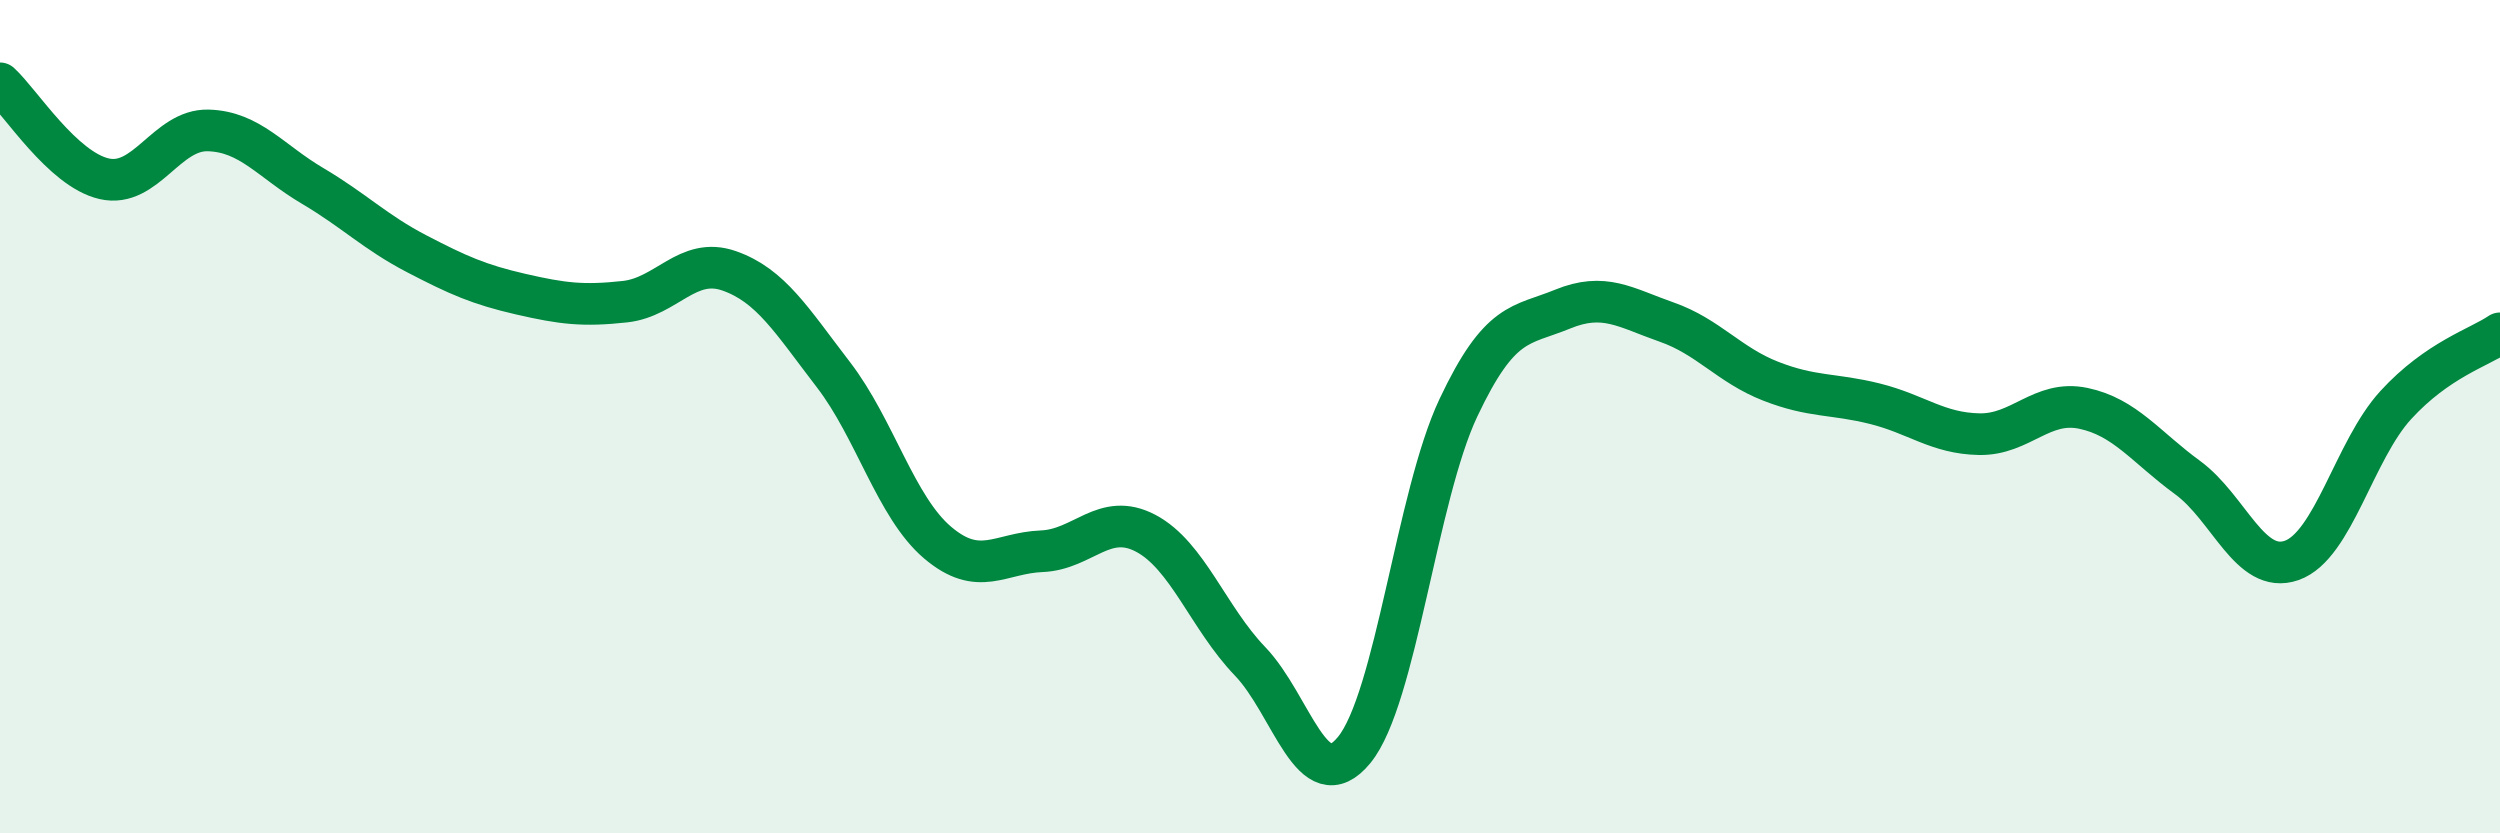
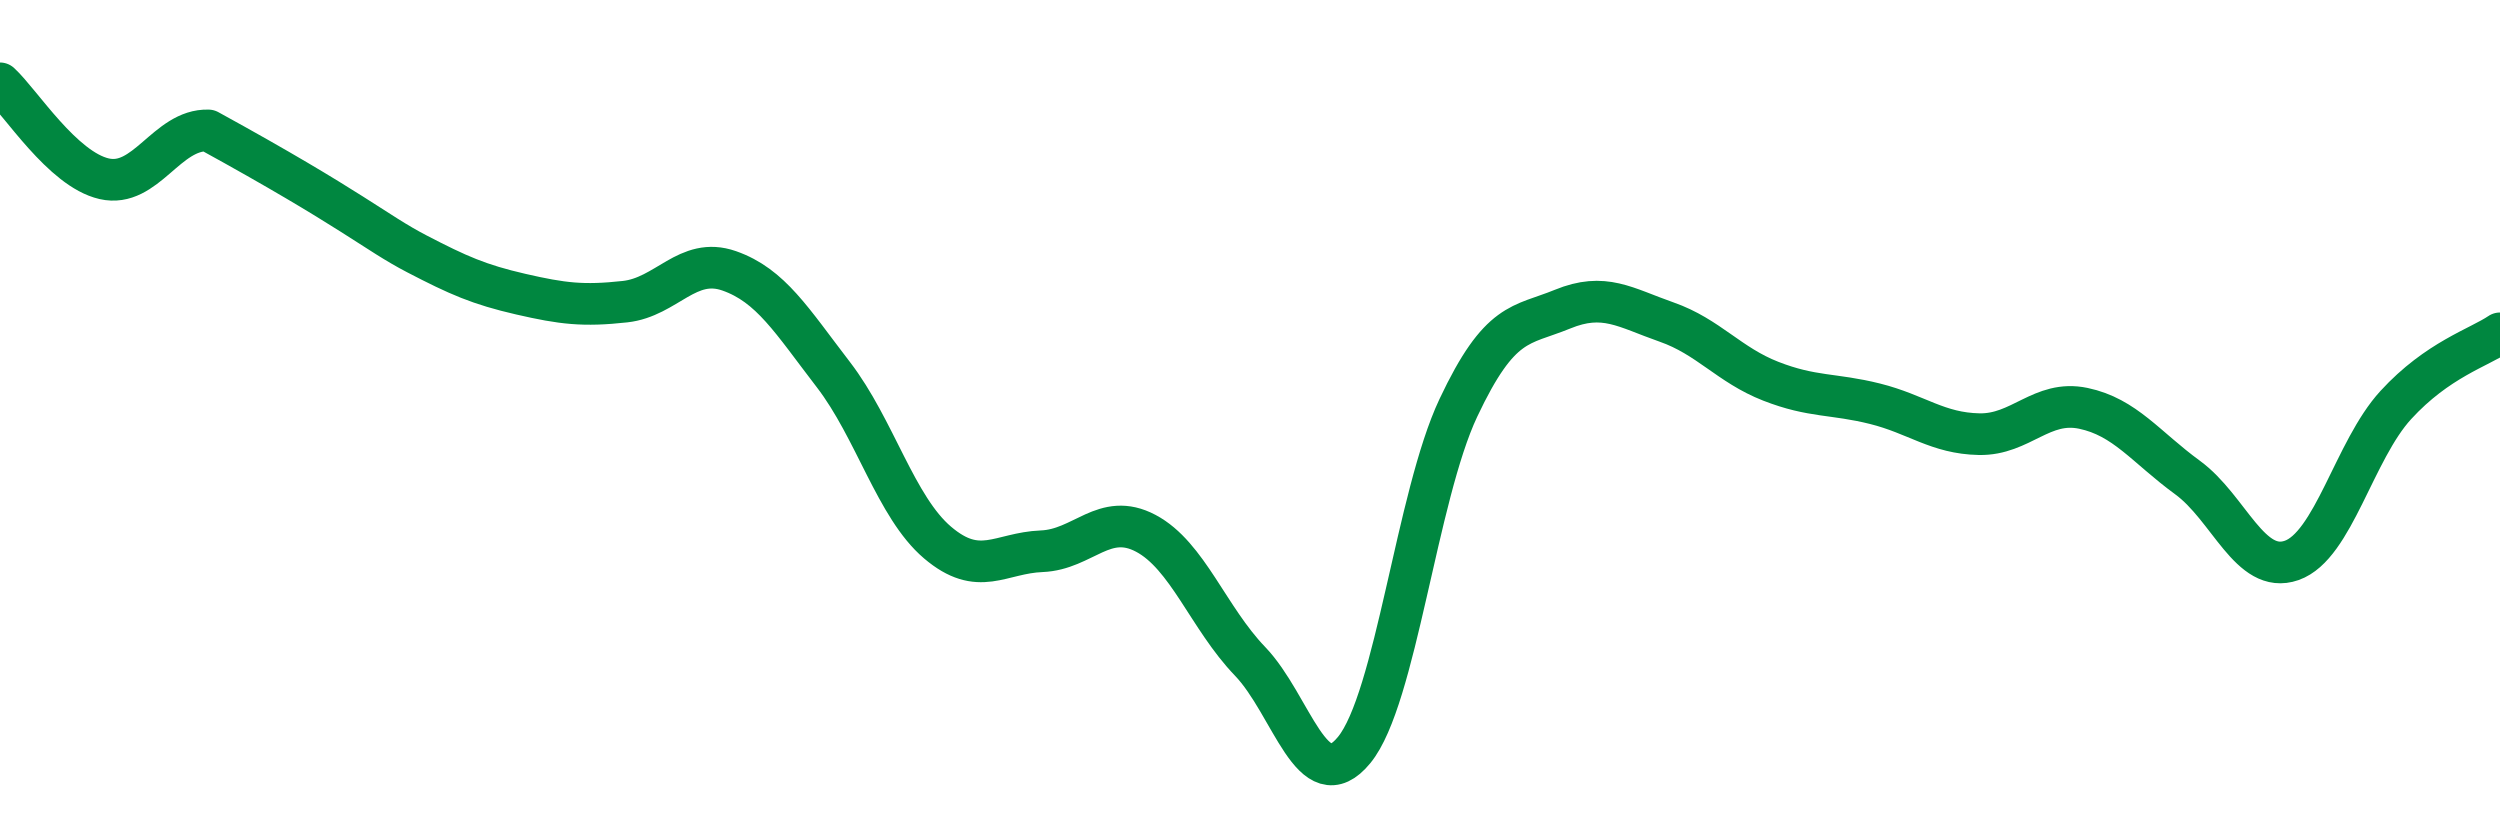
<svg xmlns="http://www.w3.org/2000/svg" width="60" height="20" viewBox="0 0 60 20">
-   <path d="M 0,2 C 0.5,2.46 1.5,4.06 2.5,4.29 C 3.5,4.52 4,3.1 5,3.13 C 6,3.16 6.5,3.87 7.5,4.46 C 8.5,5.05 9,5.57 10,6.09 C 11,6.61 11.5,6.83 12.5,7.06 C 13.5,7.29 14,7.35 15,7.24 C 16,7.13 16.5,6.15 17.5,6.5 C 18.5,6.85 19,7.69 20,8.99 C 21,10.29 21.5,12.17 22.5,13.02 C 23.5,13.87 24,13.27 25,13.23 C 26,13.19 26.5,12.27 27.5,12.8 C 28.5,13.33 29,14.83 30,15.87 C 31,16.91 31.5,19.22 32.5,18 C 33.5,16.78 34,11.91 35,9.79 C 36,7.67 36.5,7.83 37.5,7.42 C 38.5,7.01 39,7.38 40,7.73 C 41,8.08 41.5,8.76 42.5,9.15 C 43.5,9.54 44,9.44 45,9.69 C 46,9.94 46.5,10.4 47.5,10.42 C 48.5,10.44 49,9.59 50,9.8 C 51,10.01 51.5,10.73 52.5,11.46 C 53.5,12.19 54,13.8 55,13.45 C 56,13.1 56.5,10.81 57.5,9.72 C 58.5,8.63 59.5,8.34 60,8L60 20L0 20Z" fill="#008740" opacity="0.1" stroke-linecap="round" stroke-linejoin="round" />
-   <path d="M 0,2 C 0.5,2.46 1.5,4.06 2.5,4.29 C 3.5,4.52 4,3.1 5,3.13 C 6,3.16 6.5,3.87 7.5,4.46 C 8.5,5.05 9,5.57 10,6.09 C 11,6.61 11.5,6.83 12.5,7.06 C 13.5,7.29 14,7.35 15,7.24 C 16,7.13 16.5,6.15 17.5,6.5 C 18.5,6.85 19,7.69 20,8.99 C 21,10.29 21.5,12.17 22.5,13.02 C 23.5,13.87 24,13.27 25,13.23 C 26,13.19 26.5,12.27 27.5,12.8 C 28.5,13.33 29,14.83 30,15.87 C 31,16.91 31.5,19.22 32.5,18 C 33.5,16.78 34,11.91 35,9.79 C 36,7.67 36.5,7.83 37.5,7.42 C 38.5,7.01 39,7.38 40,7.73 C 41,8.08 41.5,8.76 42.5,9.15 C 43.5,9.54 44,9.44 45,9.69 C 46,9.94 46.5,10.4 47.5,10.42 C 48.5,10.44 49,9.59 50,9.8 C 51,10.01 51.5,10.73 52.5,11.46 C 53.5,12.19 54,13.8 55,13.45 C 56,13.1 56.5,10.81 57.5,9.72 C 58.5,8.63 59.5,8.34 60,8" stroke="#008740" stroke-width="1" fill="none" stroke-linecap="round" stroke-linejoin="round" />
+   <path d="M 0,2 C 0.5,2.46 1.5,4.06 2.5,4.29 C 3.5,4.52 4,3.1 5,3.13 C 8.5,5.05 9,5.57 10,6.09 C 11,6.61 11.5,6.83 12.5,7.06 C 13.5,7.29 14,7.35 15,7.24 C 16,7.13 16.5,6.15 17.5,6.5 C 18.5,6.85 19,7.69 20,8.99 C 21,10.29 21.5,12.17 22.5,13.02 C 23.5,13.87 24,13.27 25,13.23 C 26,13.19 26.5,12.27 27.5,12.8 C 28.5,13.33 29,14.83 30,15.87 C 31,16.91 31.5,19.22 32.5,18 C 33.5,16.78 34,11.91 35,9.79 C 36,7.67 36.5,7.83 37.5,7.42 C 38.5,7.01 39,7.38 40,7.73 C 41,8.08 41.5,8.76 42.5,9.15 C 43.5,9.54 44,9.44 45,9.69 C 46,9.94 46.5,10.4 47.5,10.42 C 48.5,10.44 49,9.59 50,9.8 C 51,10.01 51.5,10.73 52.5,11.46 C 53.5,12.19 54,13.8 55,13.45 C 56,13.1 56.5,10.81 57.5,9.72 C 58.5,8.63 59.5,8.34 60,8" stroke="#008740" stroke-width="1" fill="none" stroke-linecap="round" stroke-linejoin="round" />
</svg>